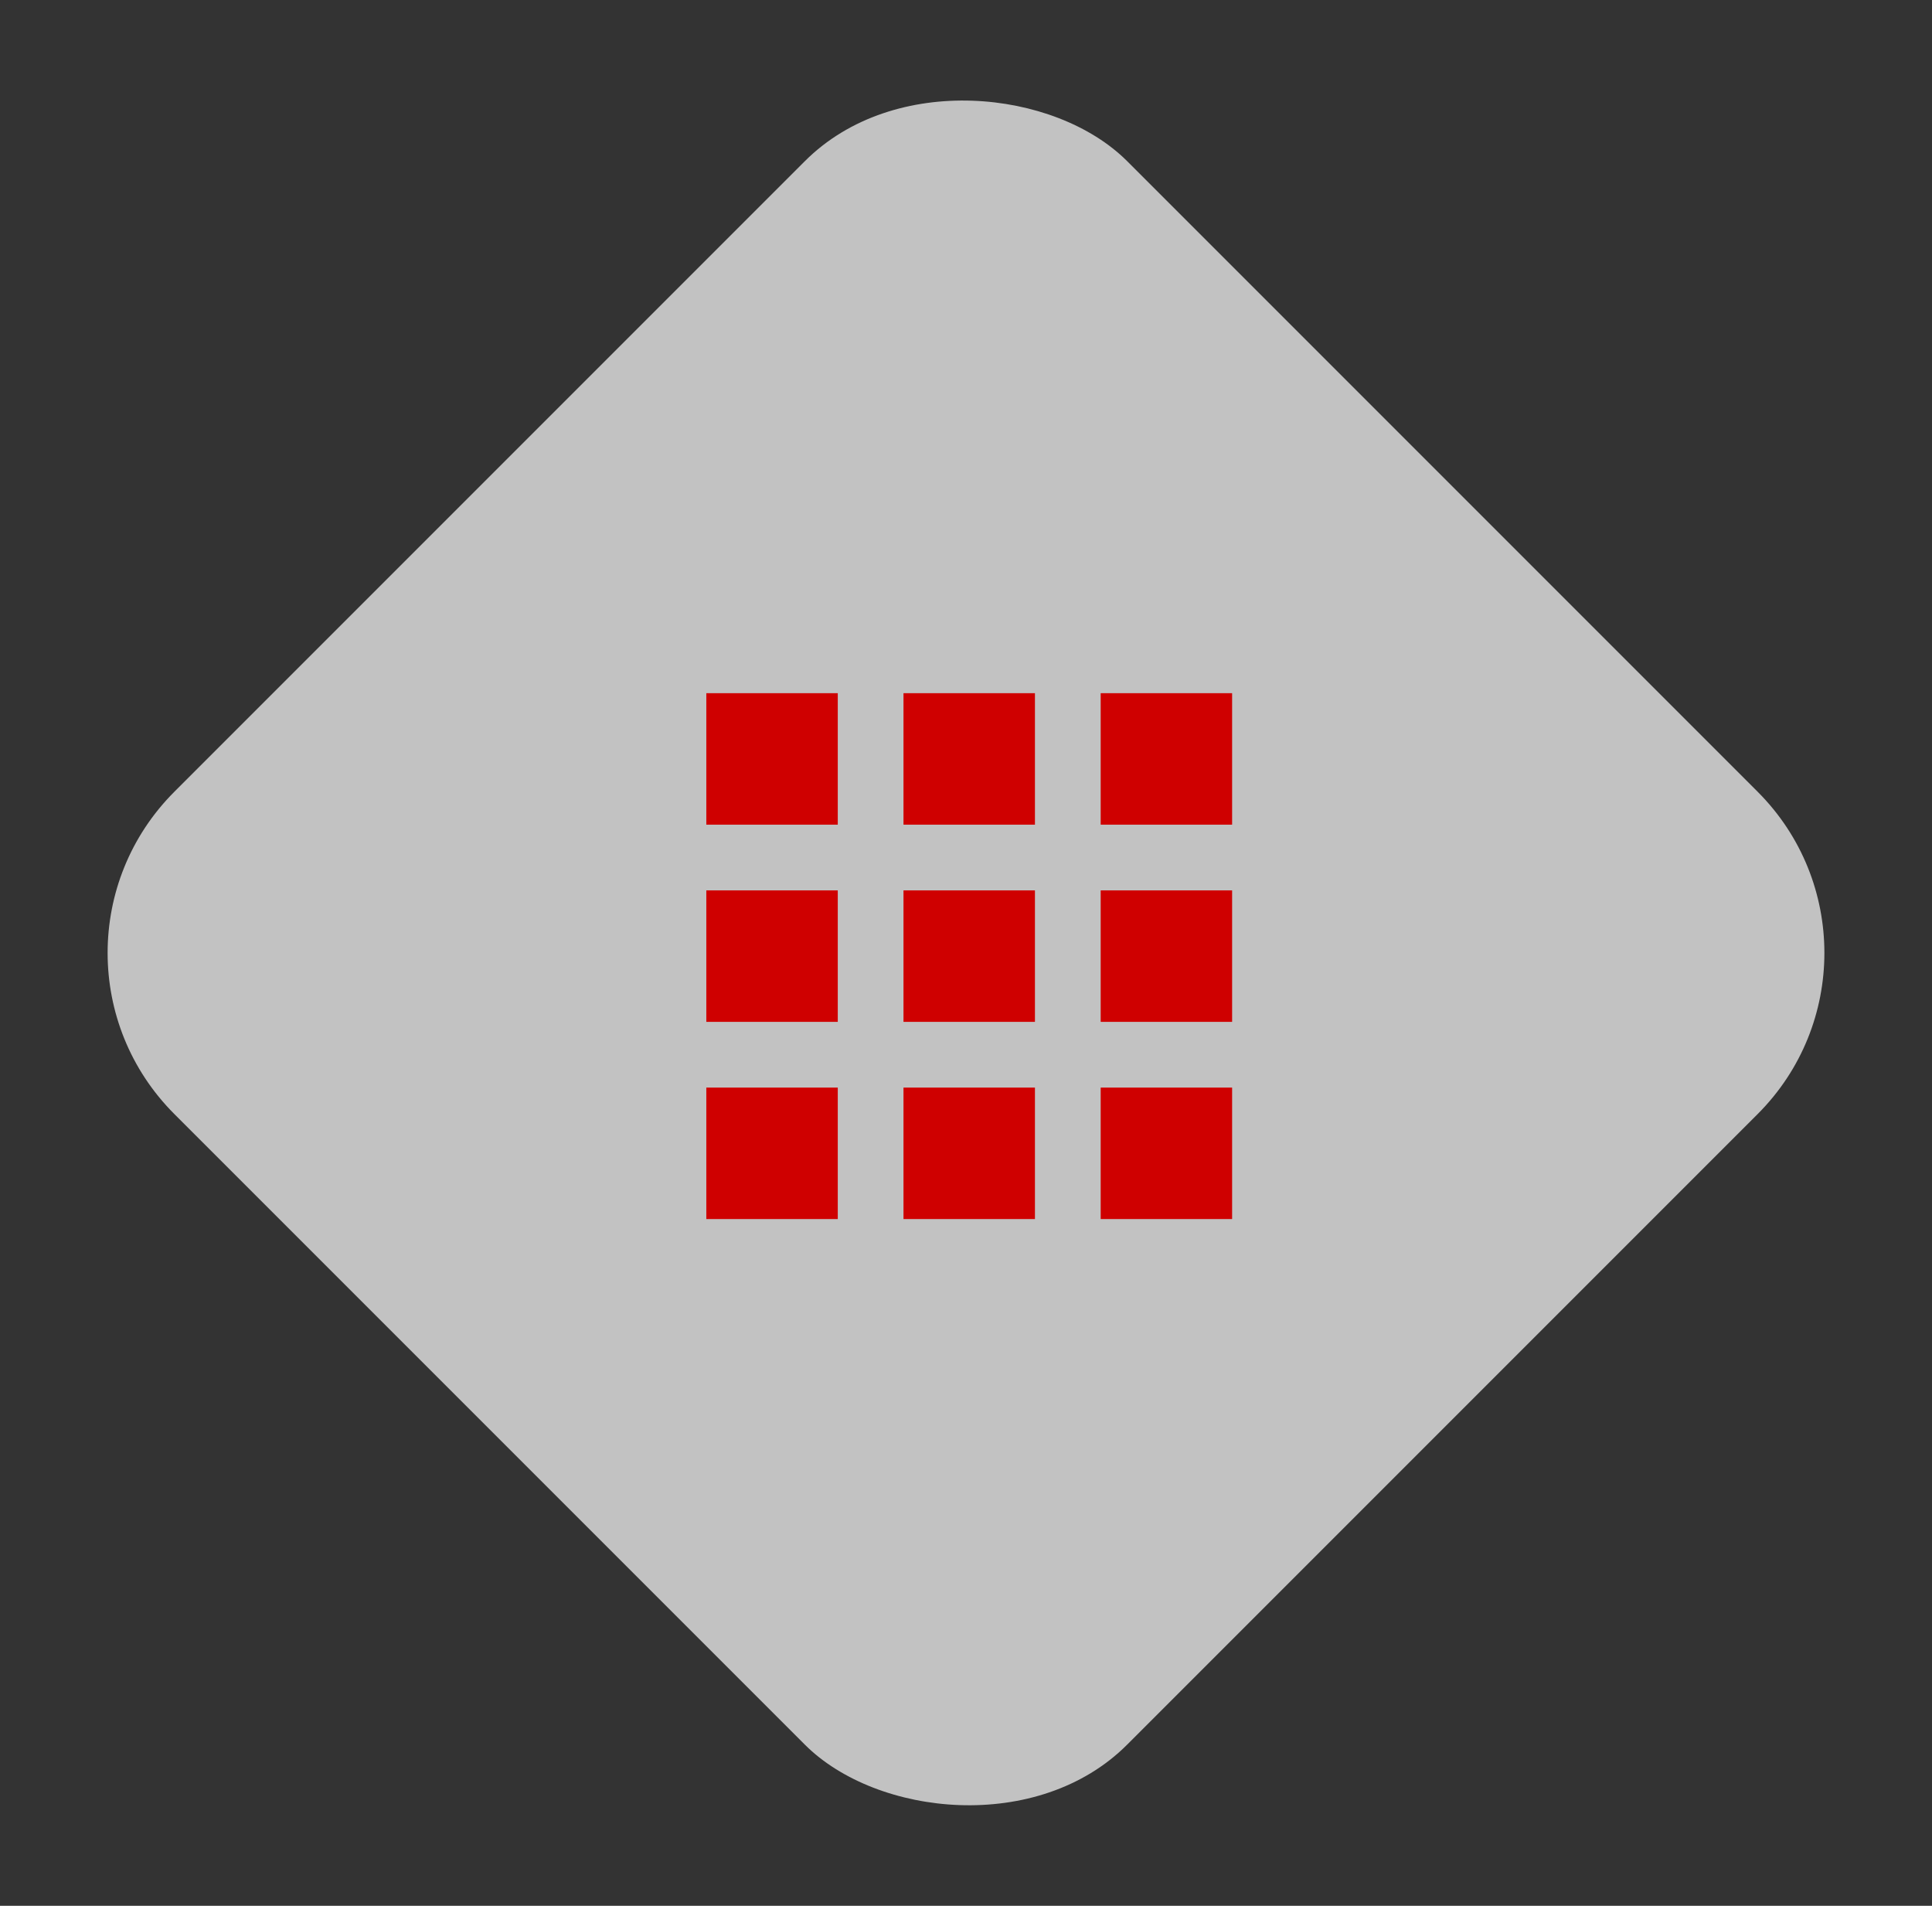
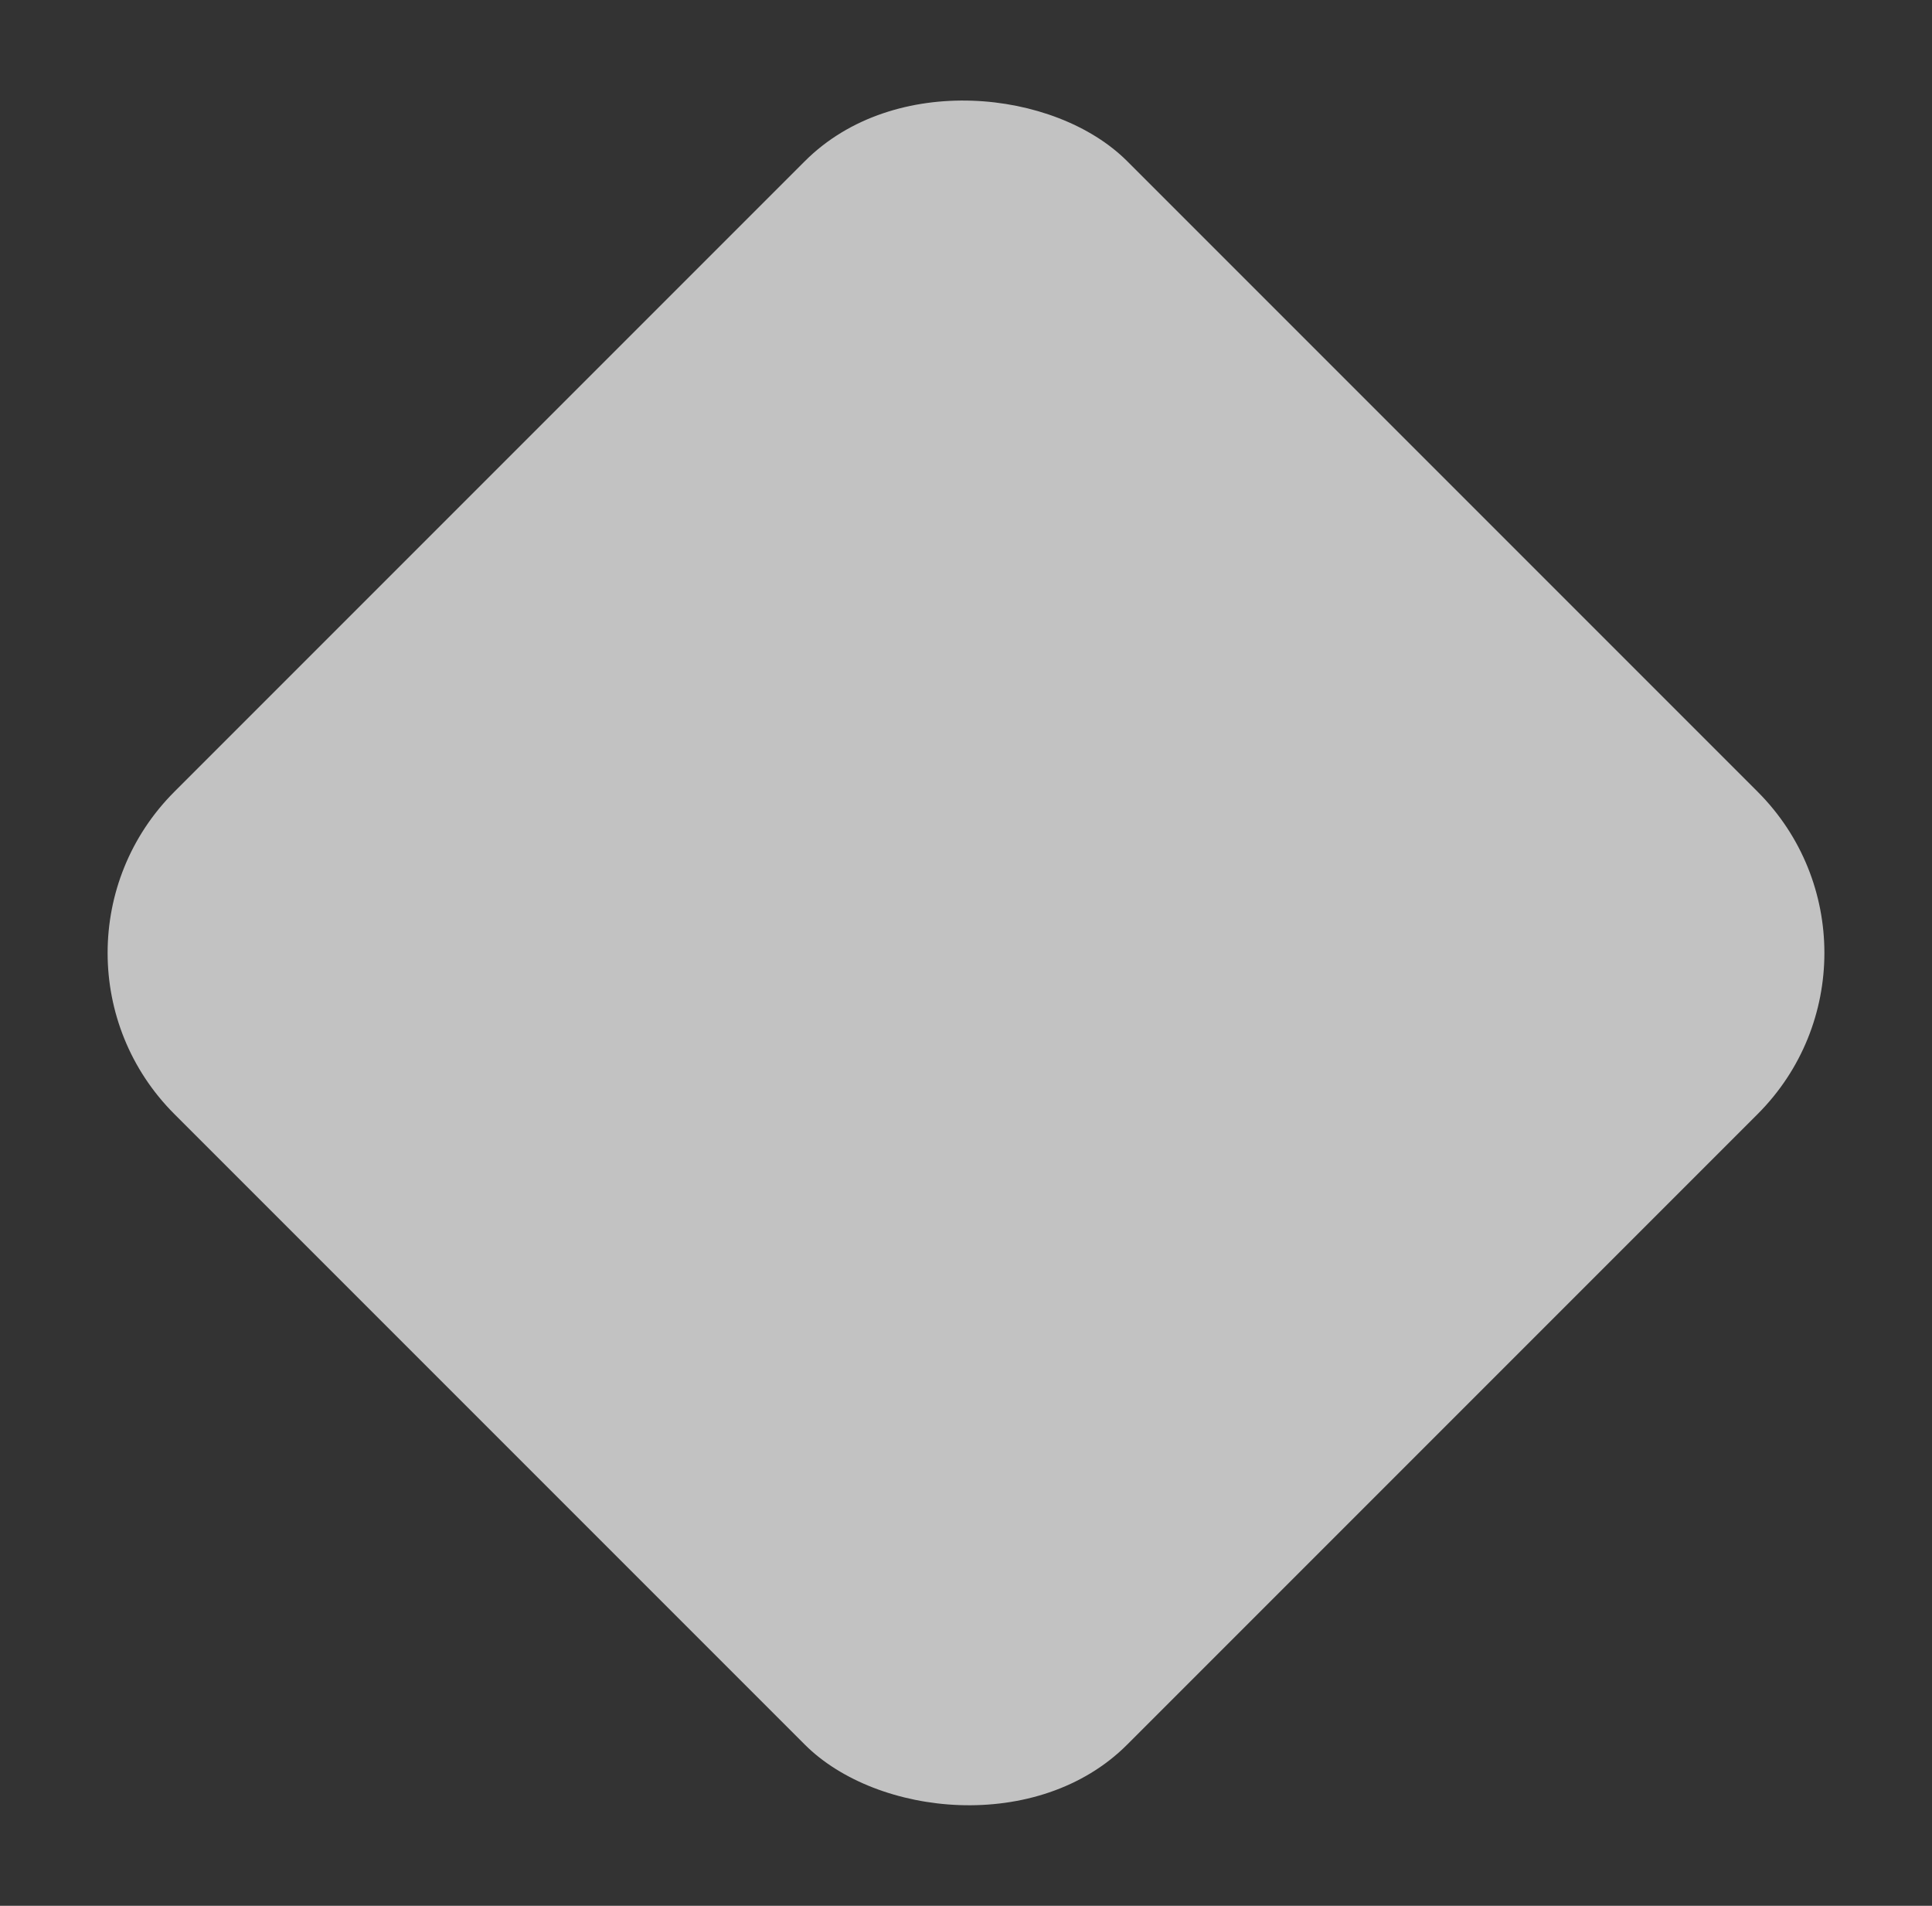
<svg xmlns="http://www.w3.org/2000/svg" width="73" height="72" viewBox="0 0 73 72" fill="none">
  <rect x="0" y="0" width="73" height="72" fill="#333333" stroke="none" />
  <rect opacity="0.7" x="0.5" y="36" width="50.912" height="50.912" rx="8.61" transform="rotate(-45 0.5 36)" fill="white" />
-   <path d="M26.688 46.055H31.655V41.088H26.688V46.055ZM41.589 46.055H46.555V41.088H41.589V46.055ZM26.688 31.155H31.655V26.188H26.688V31.155ZM41.589 26.188V31.155H46.555V26.188H41.589ZM34.138 31.155H39.105V26.188H34.138V31.155ZM34.138 46.055H39.105V41.088H34.138V46.055ZM41.589 38.605H46.555V33.638H41.589V38.605ZM34.138 38.605H39.105V33.638H34.138V38.605ZM26.688 38.605H31.655V33.638H26.688V38.605Z" fill="#CF0000" />
</svg>